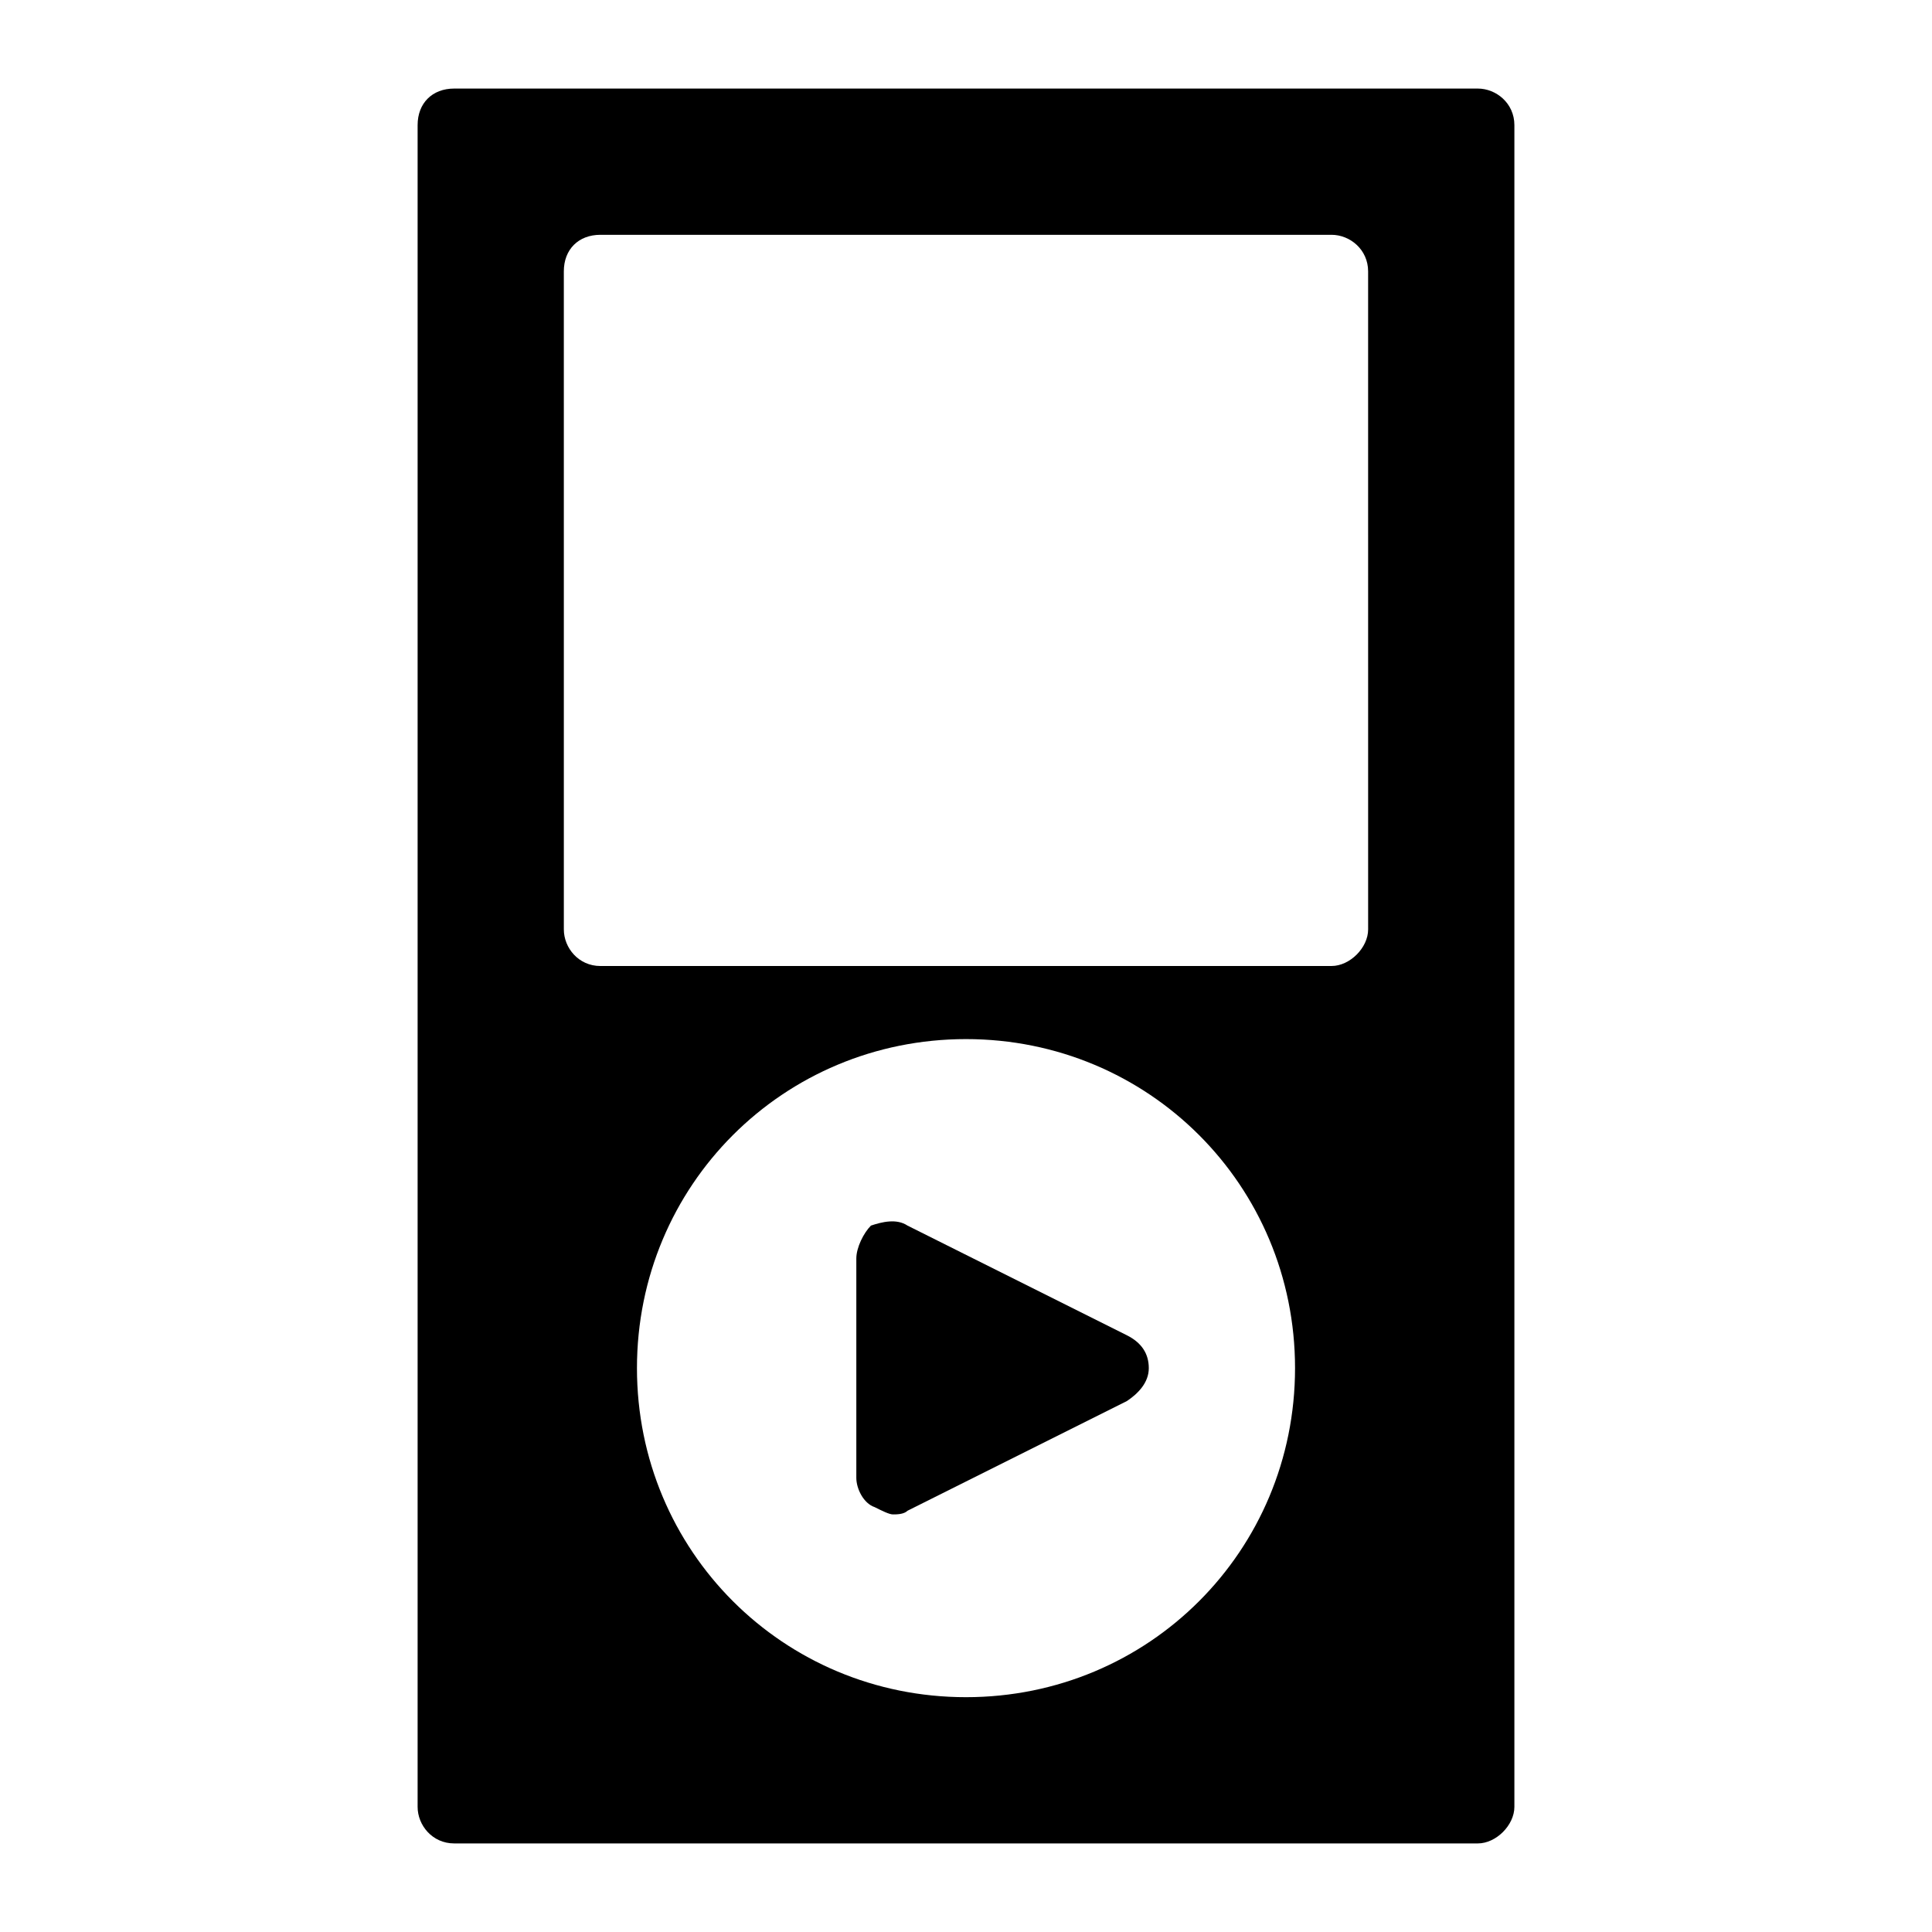
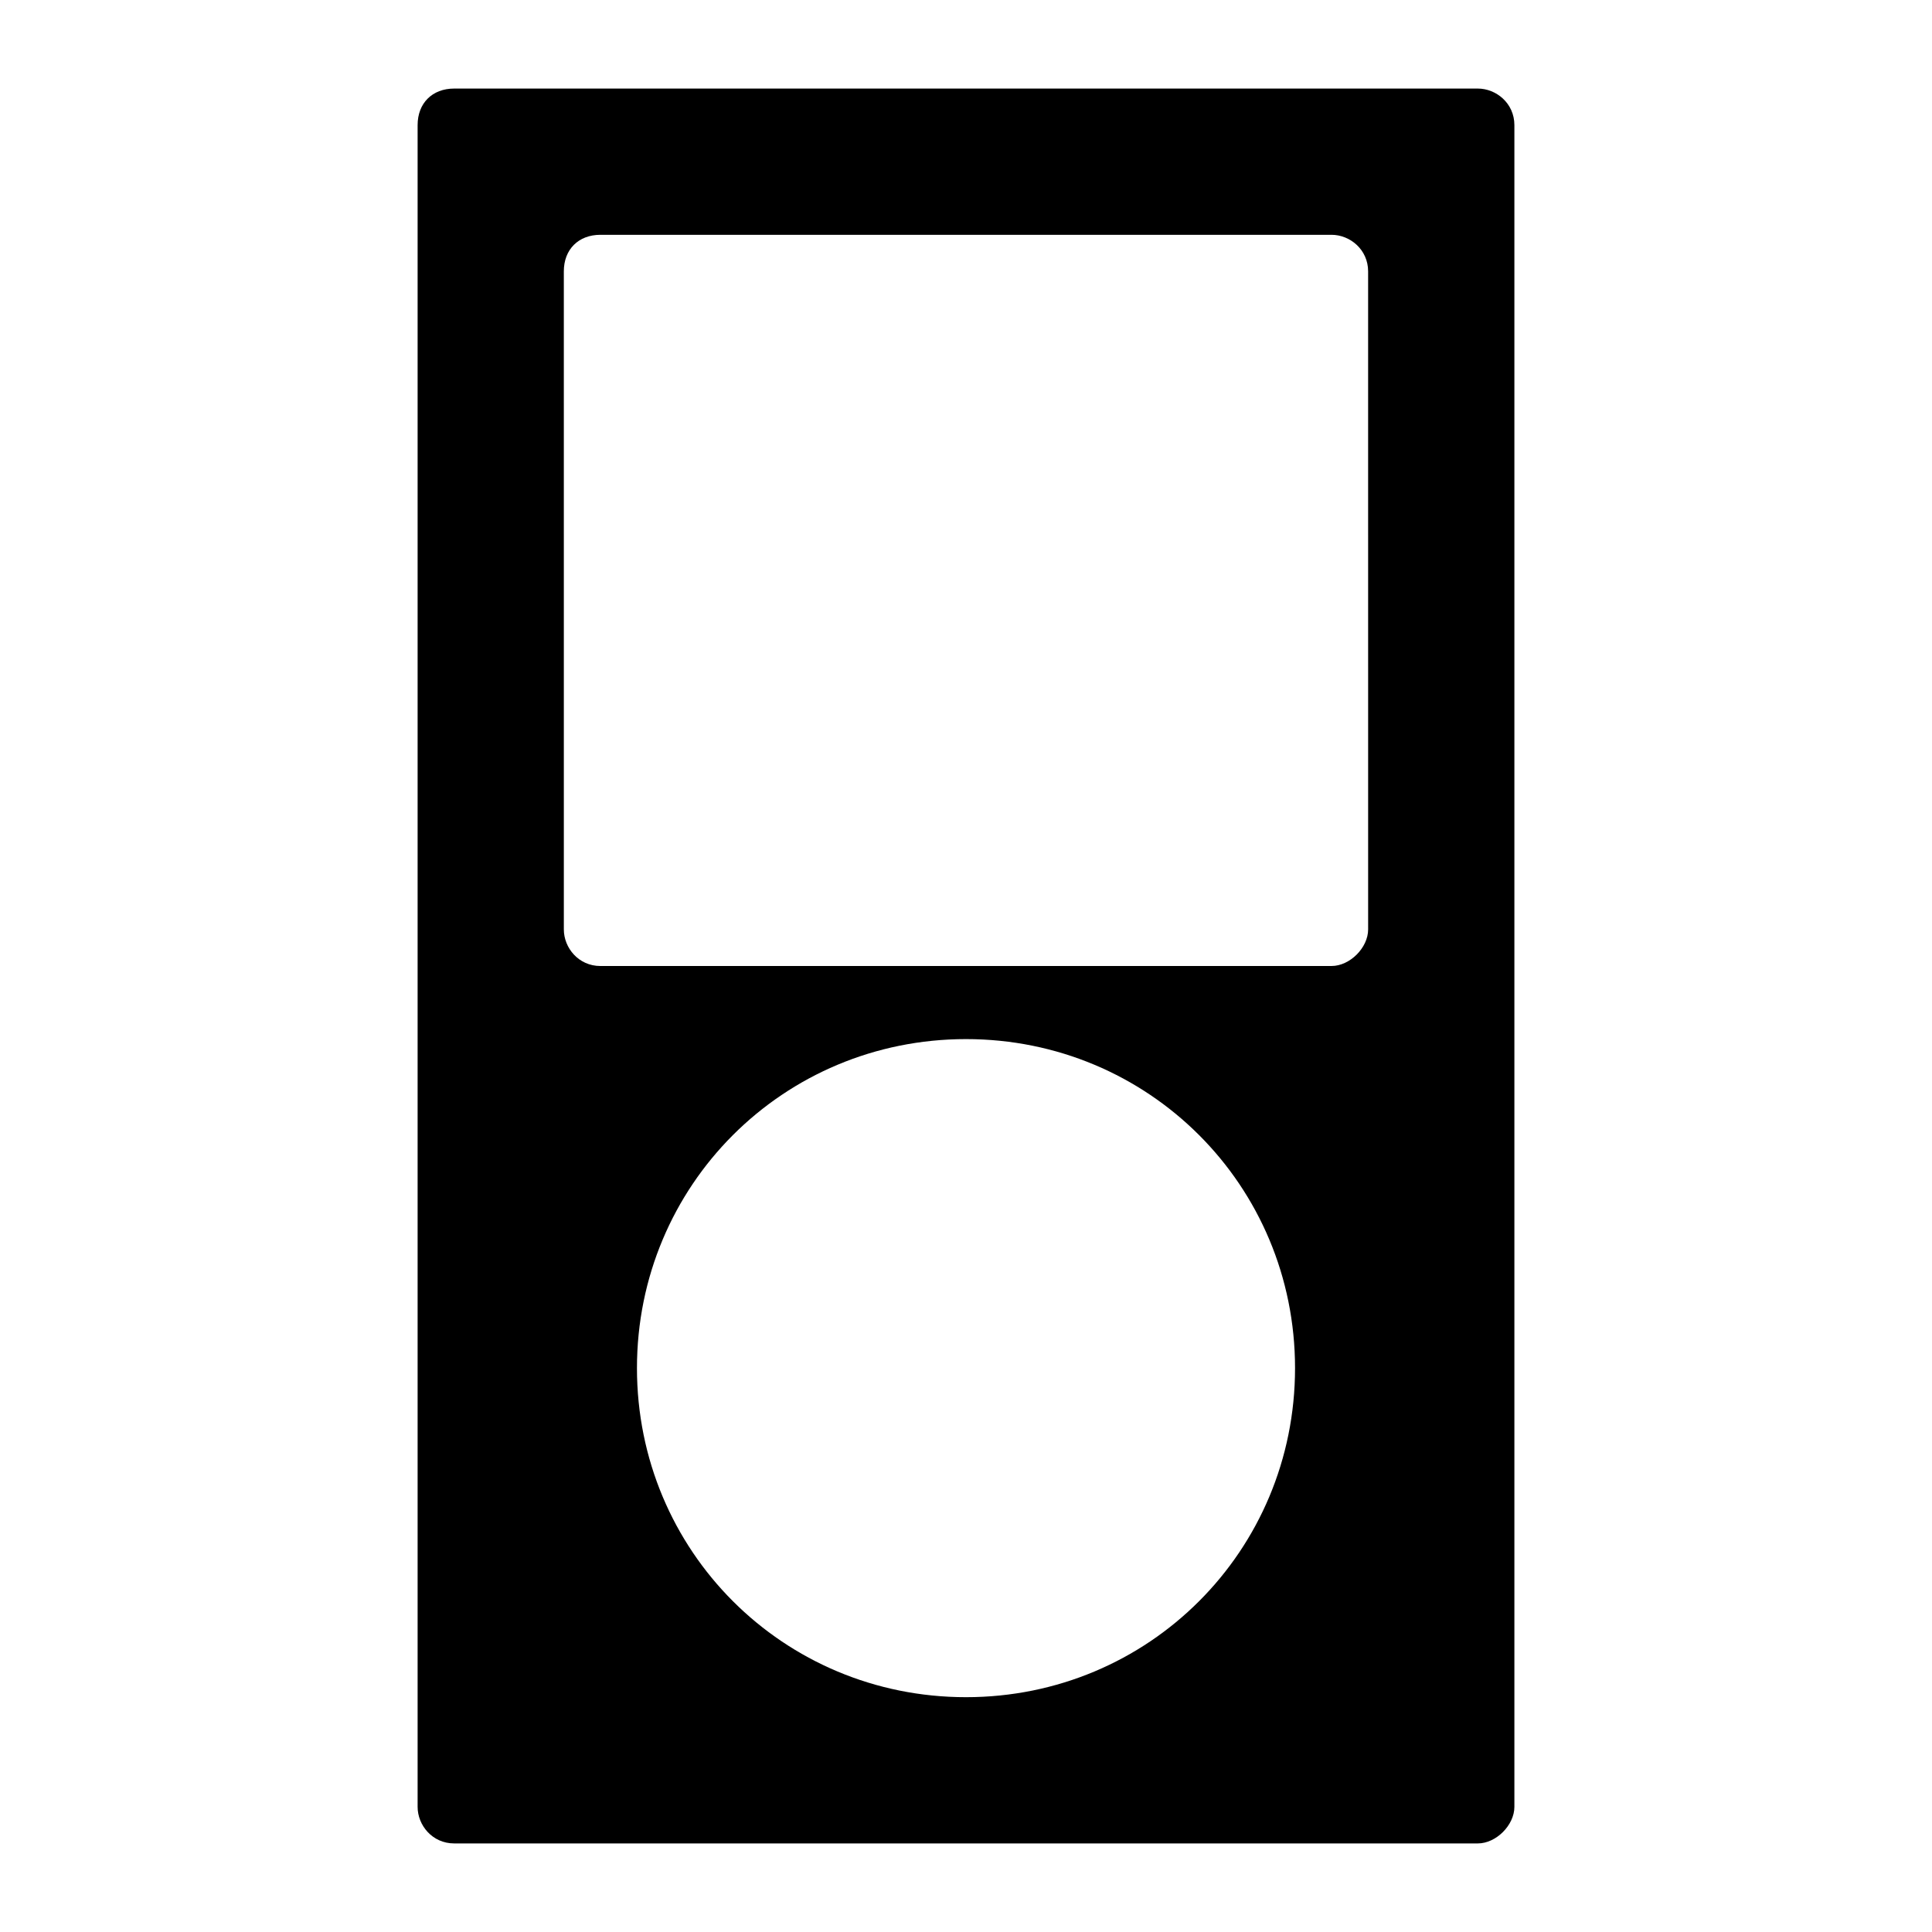
<svg xmlns="http://www.w3.org/2000/svg" fill="#000000" width="800px" height="800px" version="1.1" viewBox="144 144 512 512">
  <g>
-     <path d="m442.63 497.86-58.133-29.066c-2.906-1.938-6.781-0.969-9.688 0-1.938 1.938-3.875 5.812-3.875 8.719v58.133c0 2.906 1.938 6.781 4.844 7.75 1.938 0.969 3.875 1.938 4.844 1.938s2.906 0 3.875-0.969l58.133-29.066c2.906-1.938 5.812-4.844 5.812-8.719s-1.938-6.781-5.812-8.719z" />
    <path d="m535.64 167.47h-271.28c-5.812 0-9.688 3.875-9.688 9.688v445.68c0 4.844 3.875 9.688 9.688 9.688h271.28c4.844 0 9.688-4.844 9.688-9.688v-445.68c0-5.812-4.844-9.688-9.688-9.688zm-135.64 426.3c-48.441 0-87.199-38.754-87.199-87.199 0-48.441 38.754-87.199 87.199-87.199 48.441 0 87.199 38.754 87.199 87.199-0.004 48.445-38.758 87.199-87.199 87.199zm106.57-203.46c0 4.844-4.844 9.688-9.688 9.688l-193.77 0.004c-5.812 0-9.688-4.844-9.688-9.688l-0.004-174.4c0-5.812 3.875-9.688 9.688-9.688h193.77c4.844 0 9.688 3.875 9.688 9.688z" />
  </g>
</svg>